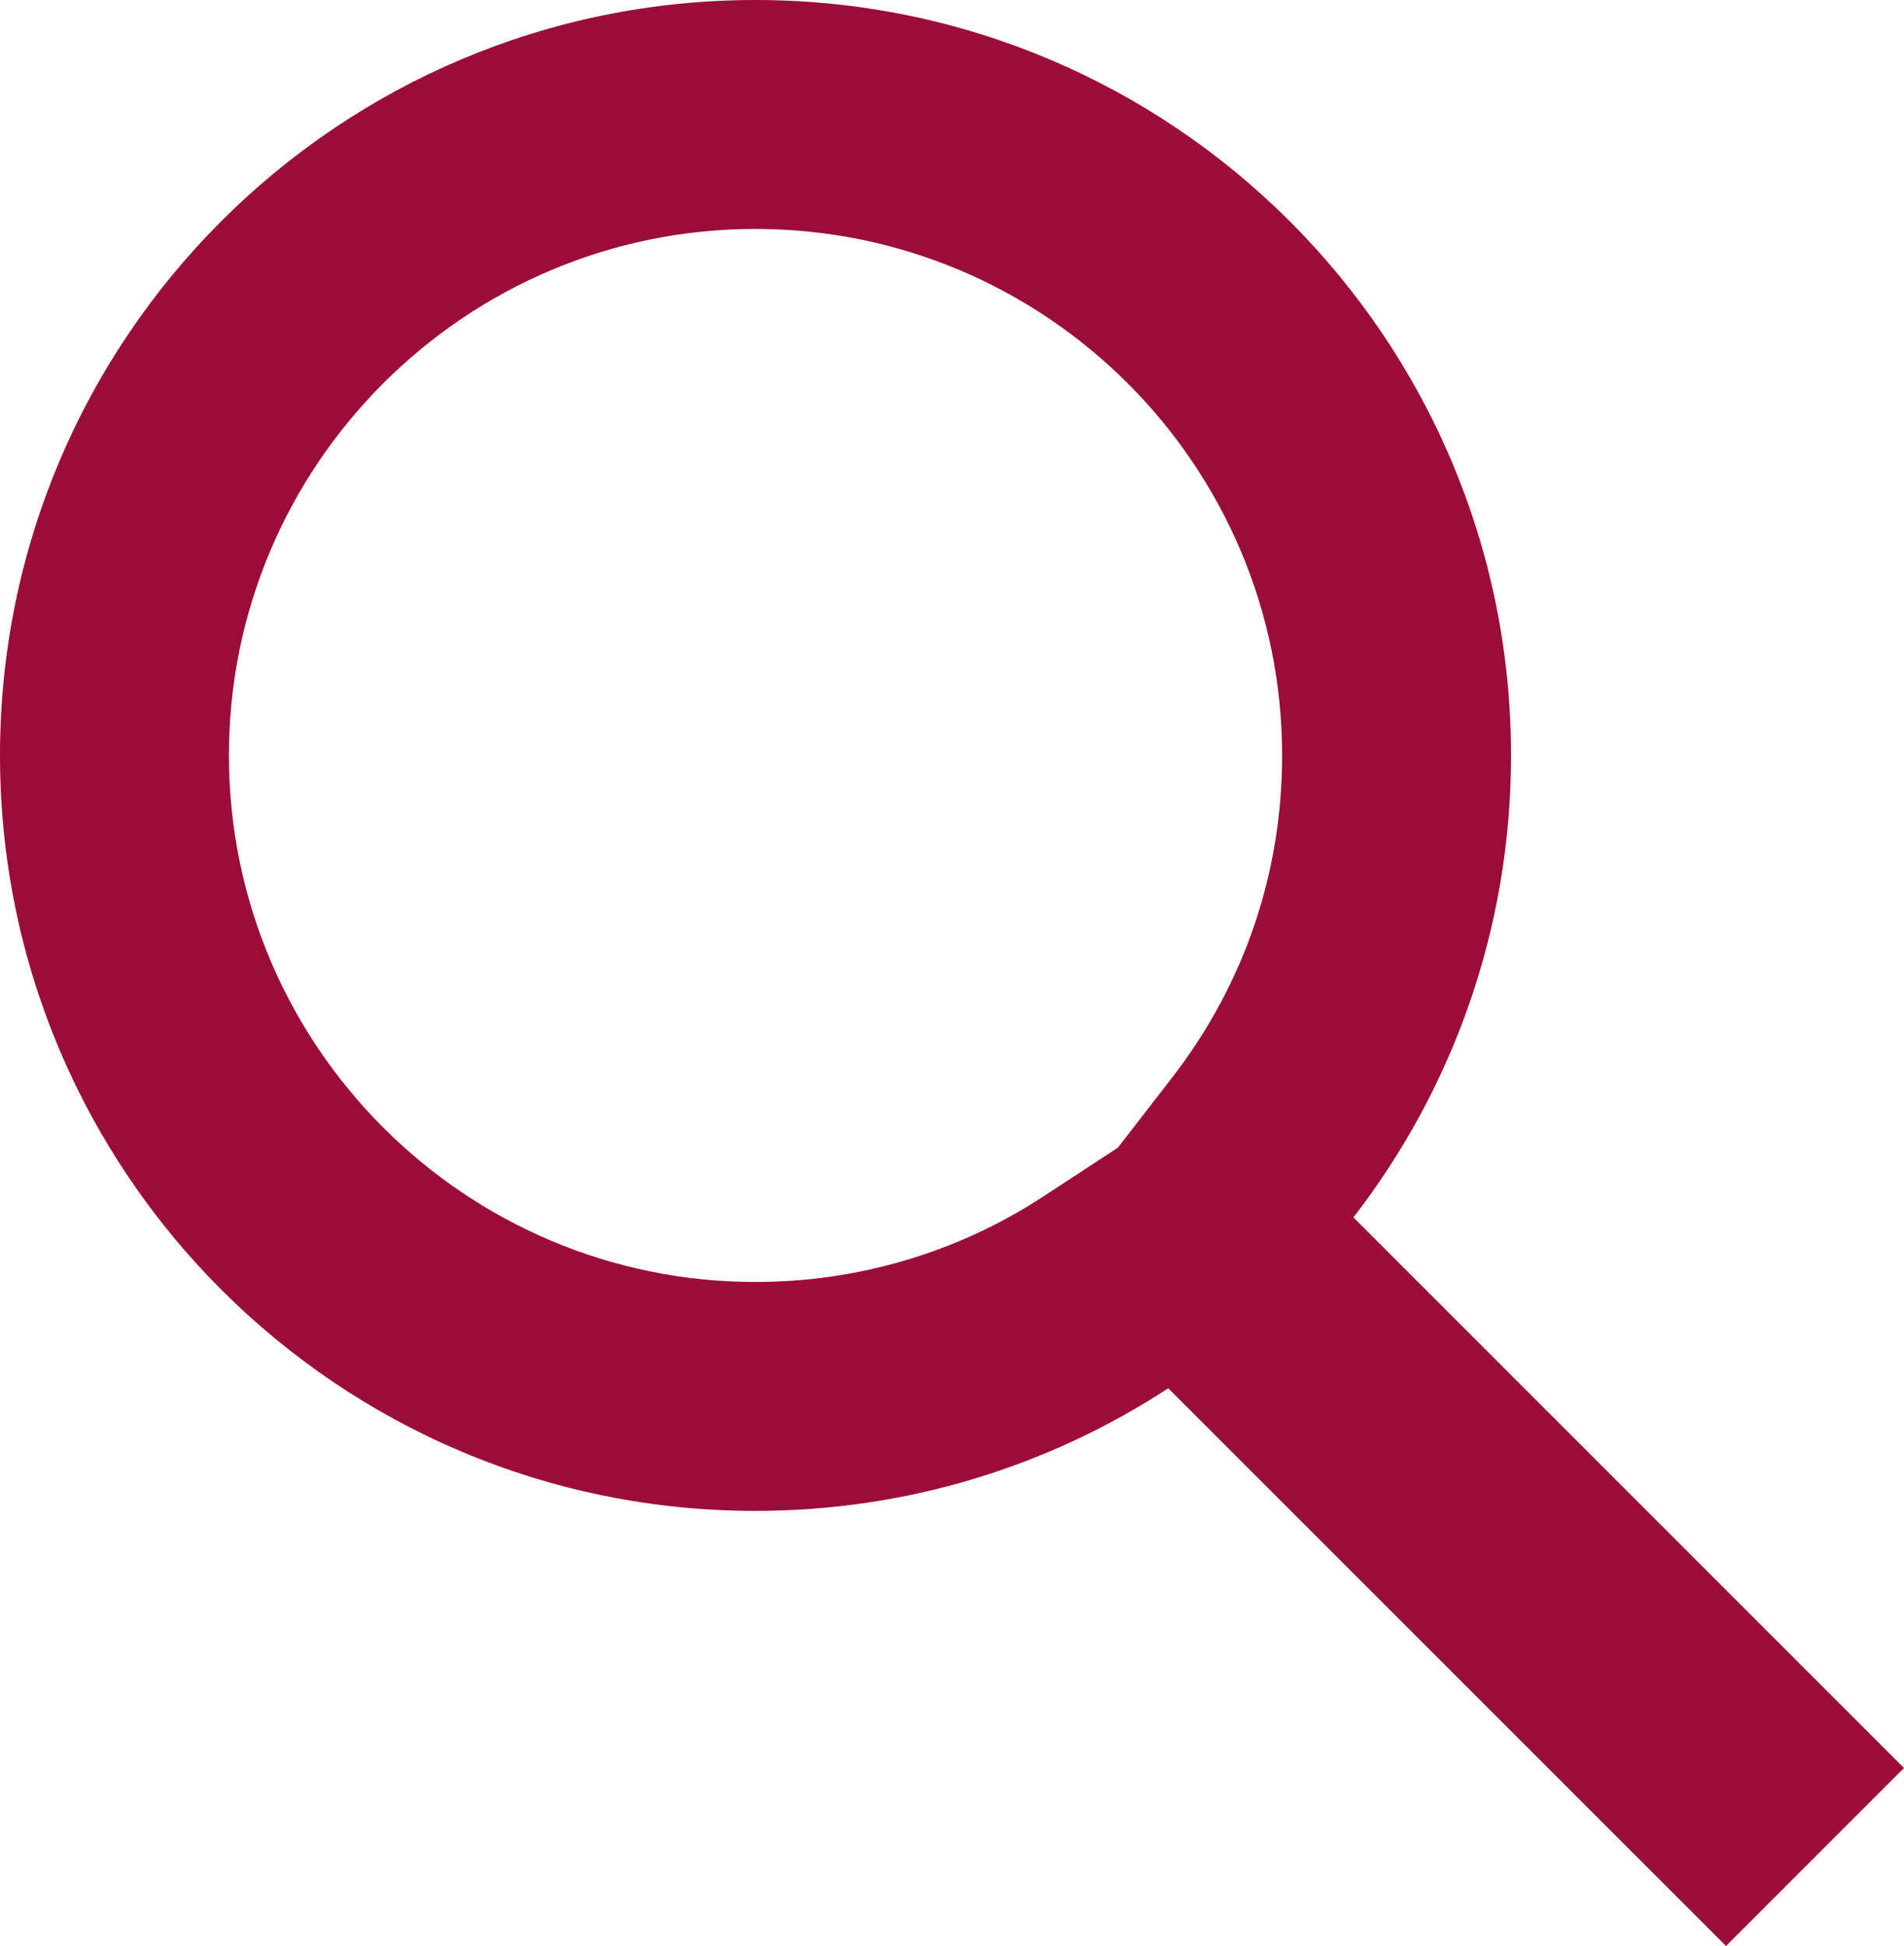
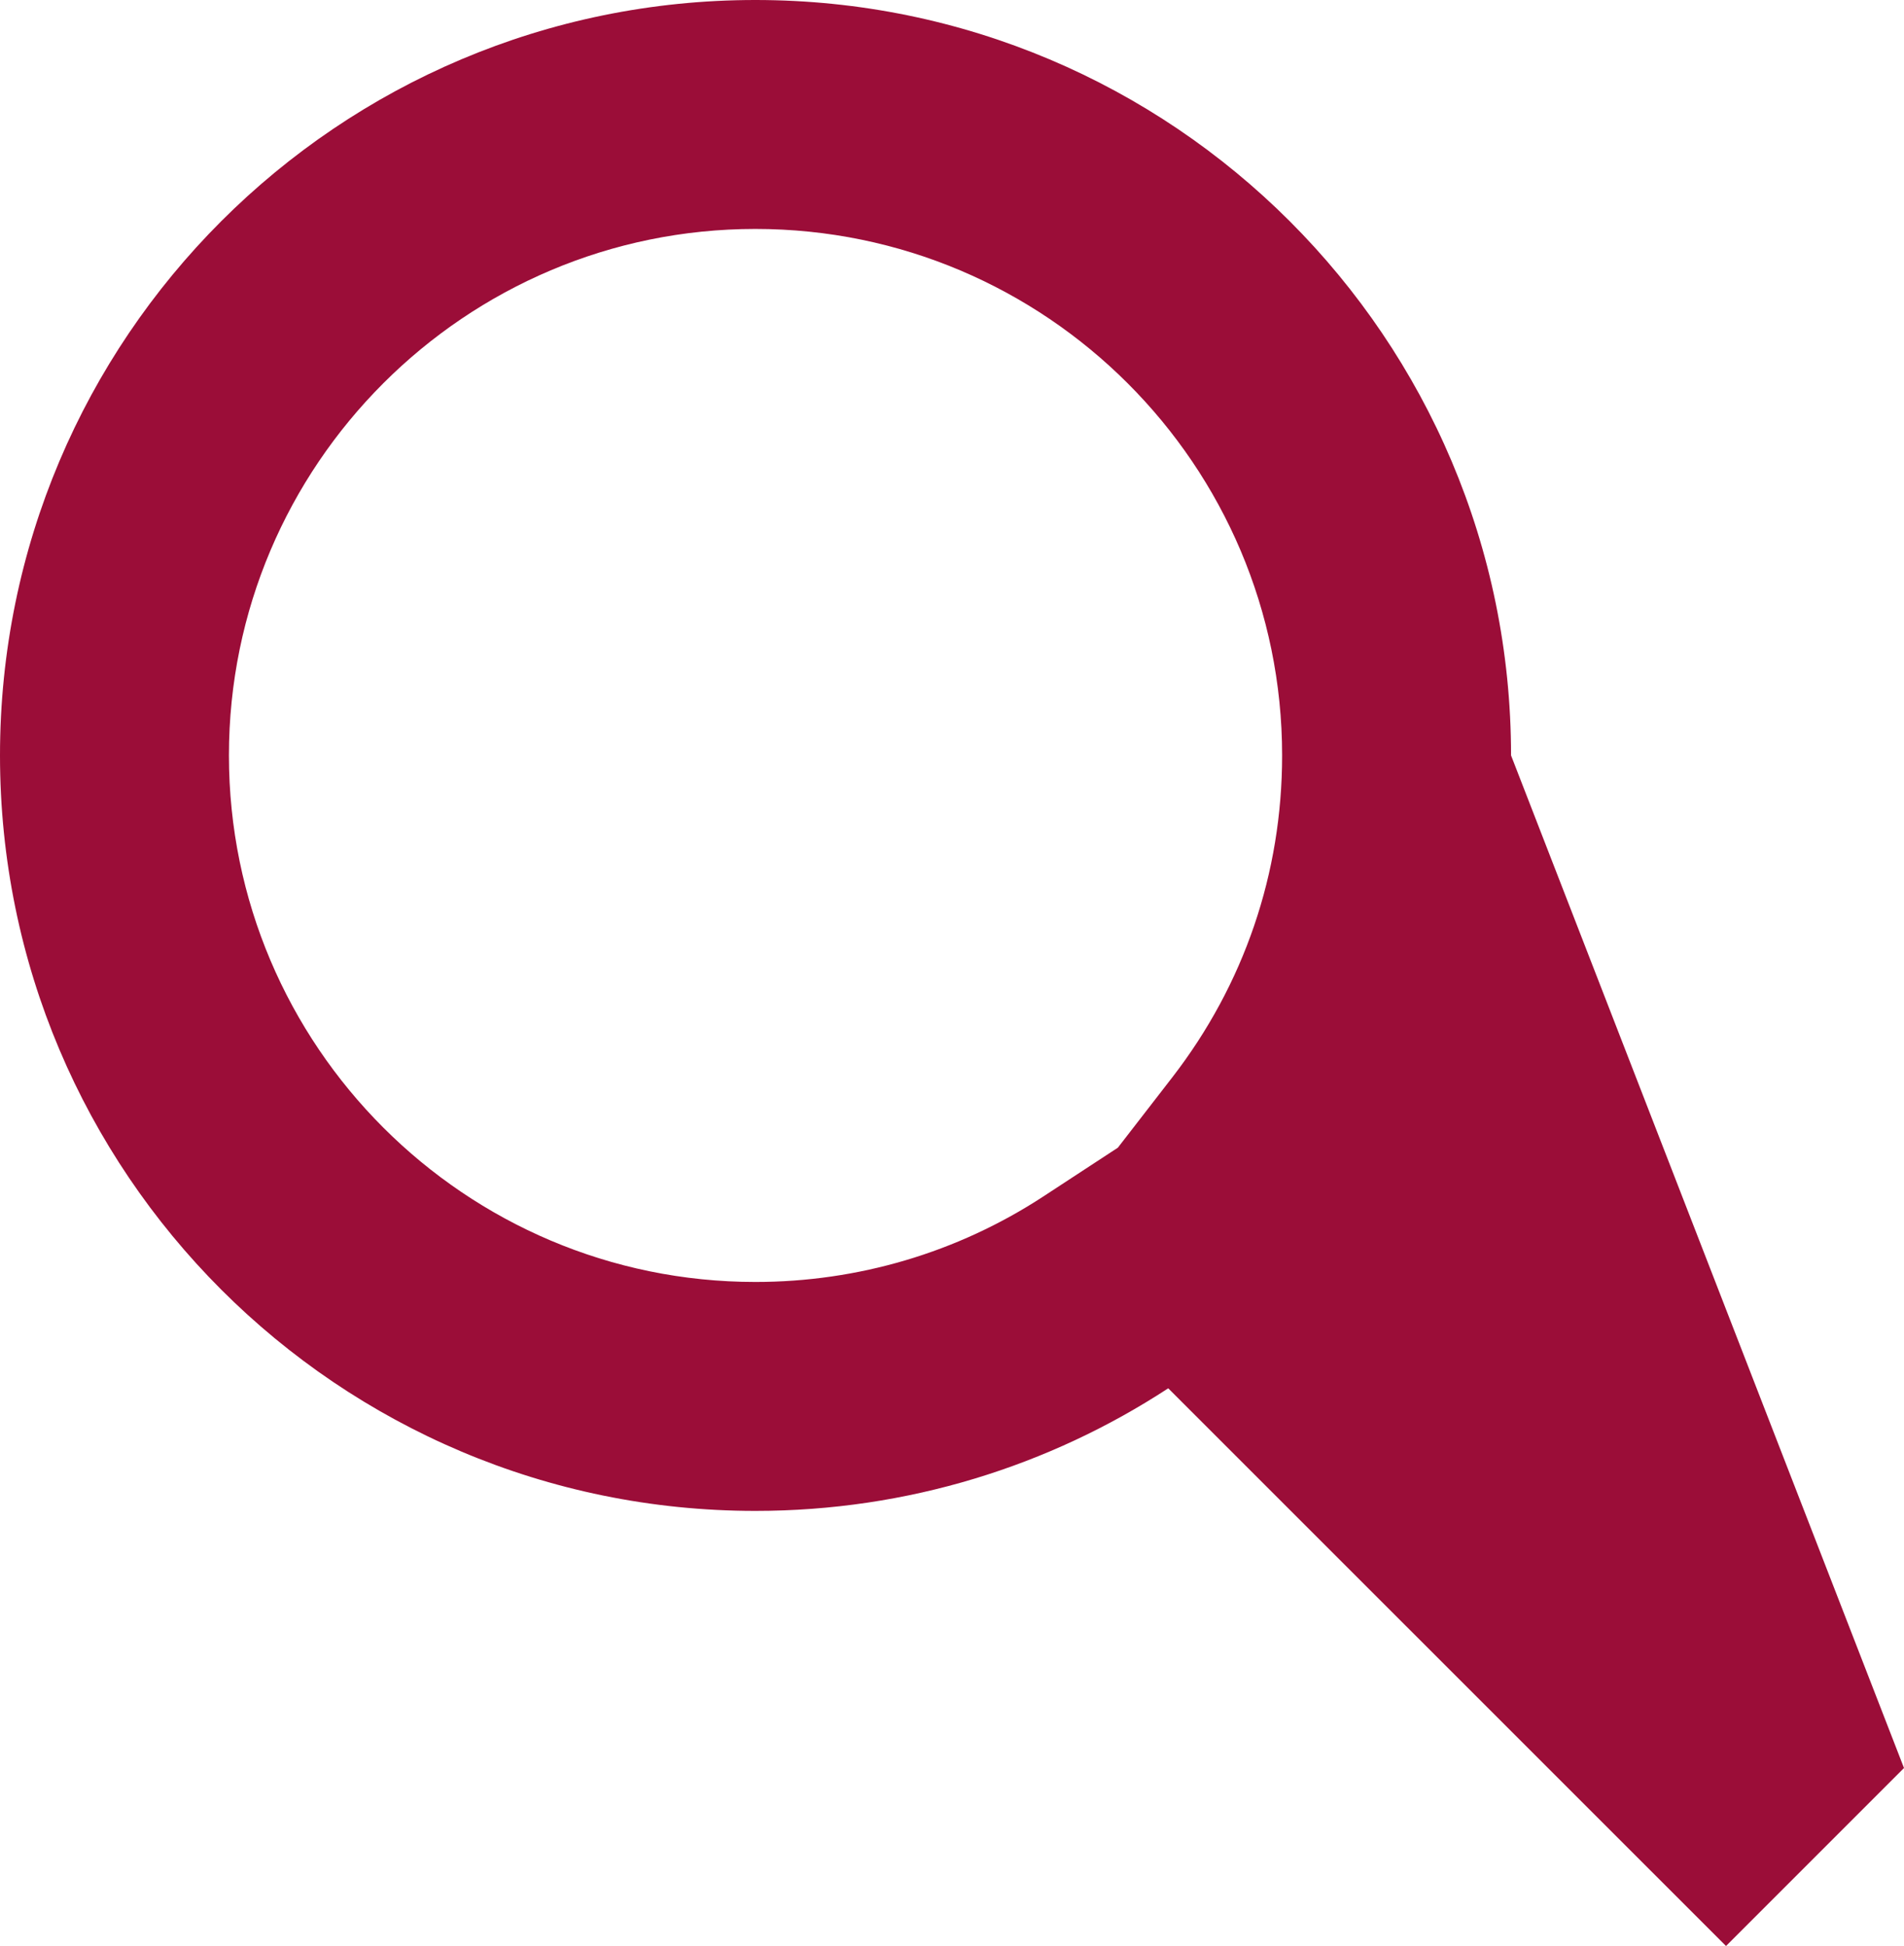
<svg xmlns="http://www.w3.org/2000/svg" width="16.634" height="17" viewBox="0 0 16.634 17">
  <g id="Union_1" data-name="Union 1" fill="none">
-     <path d="M10.206,12.128a6.6,6.6,0,1,1,1.617-1.493l4.81,4.81L15.079,17Z" stroke="none" />
-     <path d="M 6.599 11.199 C 7.497 11.199 8.366 10.941 9.112 10.454 L 9.766 10.026 L 10.242 9.411 C 10.869 8.6 11.201 7.628 11.201 6.599 C 11.201 4.063 9.137 2 6.599 2 C 4.063 2 2 4.063 2 6.599 C 2 9.136 4.063 11.199 6.599 11.199 M 15.079 17 L 10.206 12.128 C 9.17 12.805 7.931 13.199 6.599 13.199 C 2.954 13.199 4.994506980438018e-06 10.244 4.994506980438018e-06 6.599 C 4.994506980438018e-06 2.954 2.954 0 6.599 0 C 10.246 0 13.201 2.954 13.201 6.599 C 13.201 8.119 12.687 9.519 11.824 10.635 L 16.634 15.445 L 15.079 17 Z" stroke="none" fill="#9b0d38" />
+     <path d="M 6.599 11.199 C 7.497 11.199 8.366 10.941 9.112 10.454 L 9.766 10.026 L 10.242 9.411 C 10.869 8.6 11.201 7.628 11.201 6.599 C 11.201 4.063 9.137 2 6.599 2 C 4.063 2 2 4.063 2 6.599 C 2 9.136 4.063 11.199 6.599 11.199 M 15.079 17 L 10.206 12.128 C 9.17 12.805 7.931 13.199 6.599 13.199 C 2.954 13.199 4.994506980438018e-06 10.244 4.994506980438018e-06 6.599 C 4.994506980438018e-06 2.954 2.954 0 6.599 0 C 10.246 0 13.201 2.954 13.201 6.599 L 16.634 15.445 L 15.079 17 Z" stroke="none" fill="#9b0d38" />
  </g>
</svg>